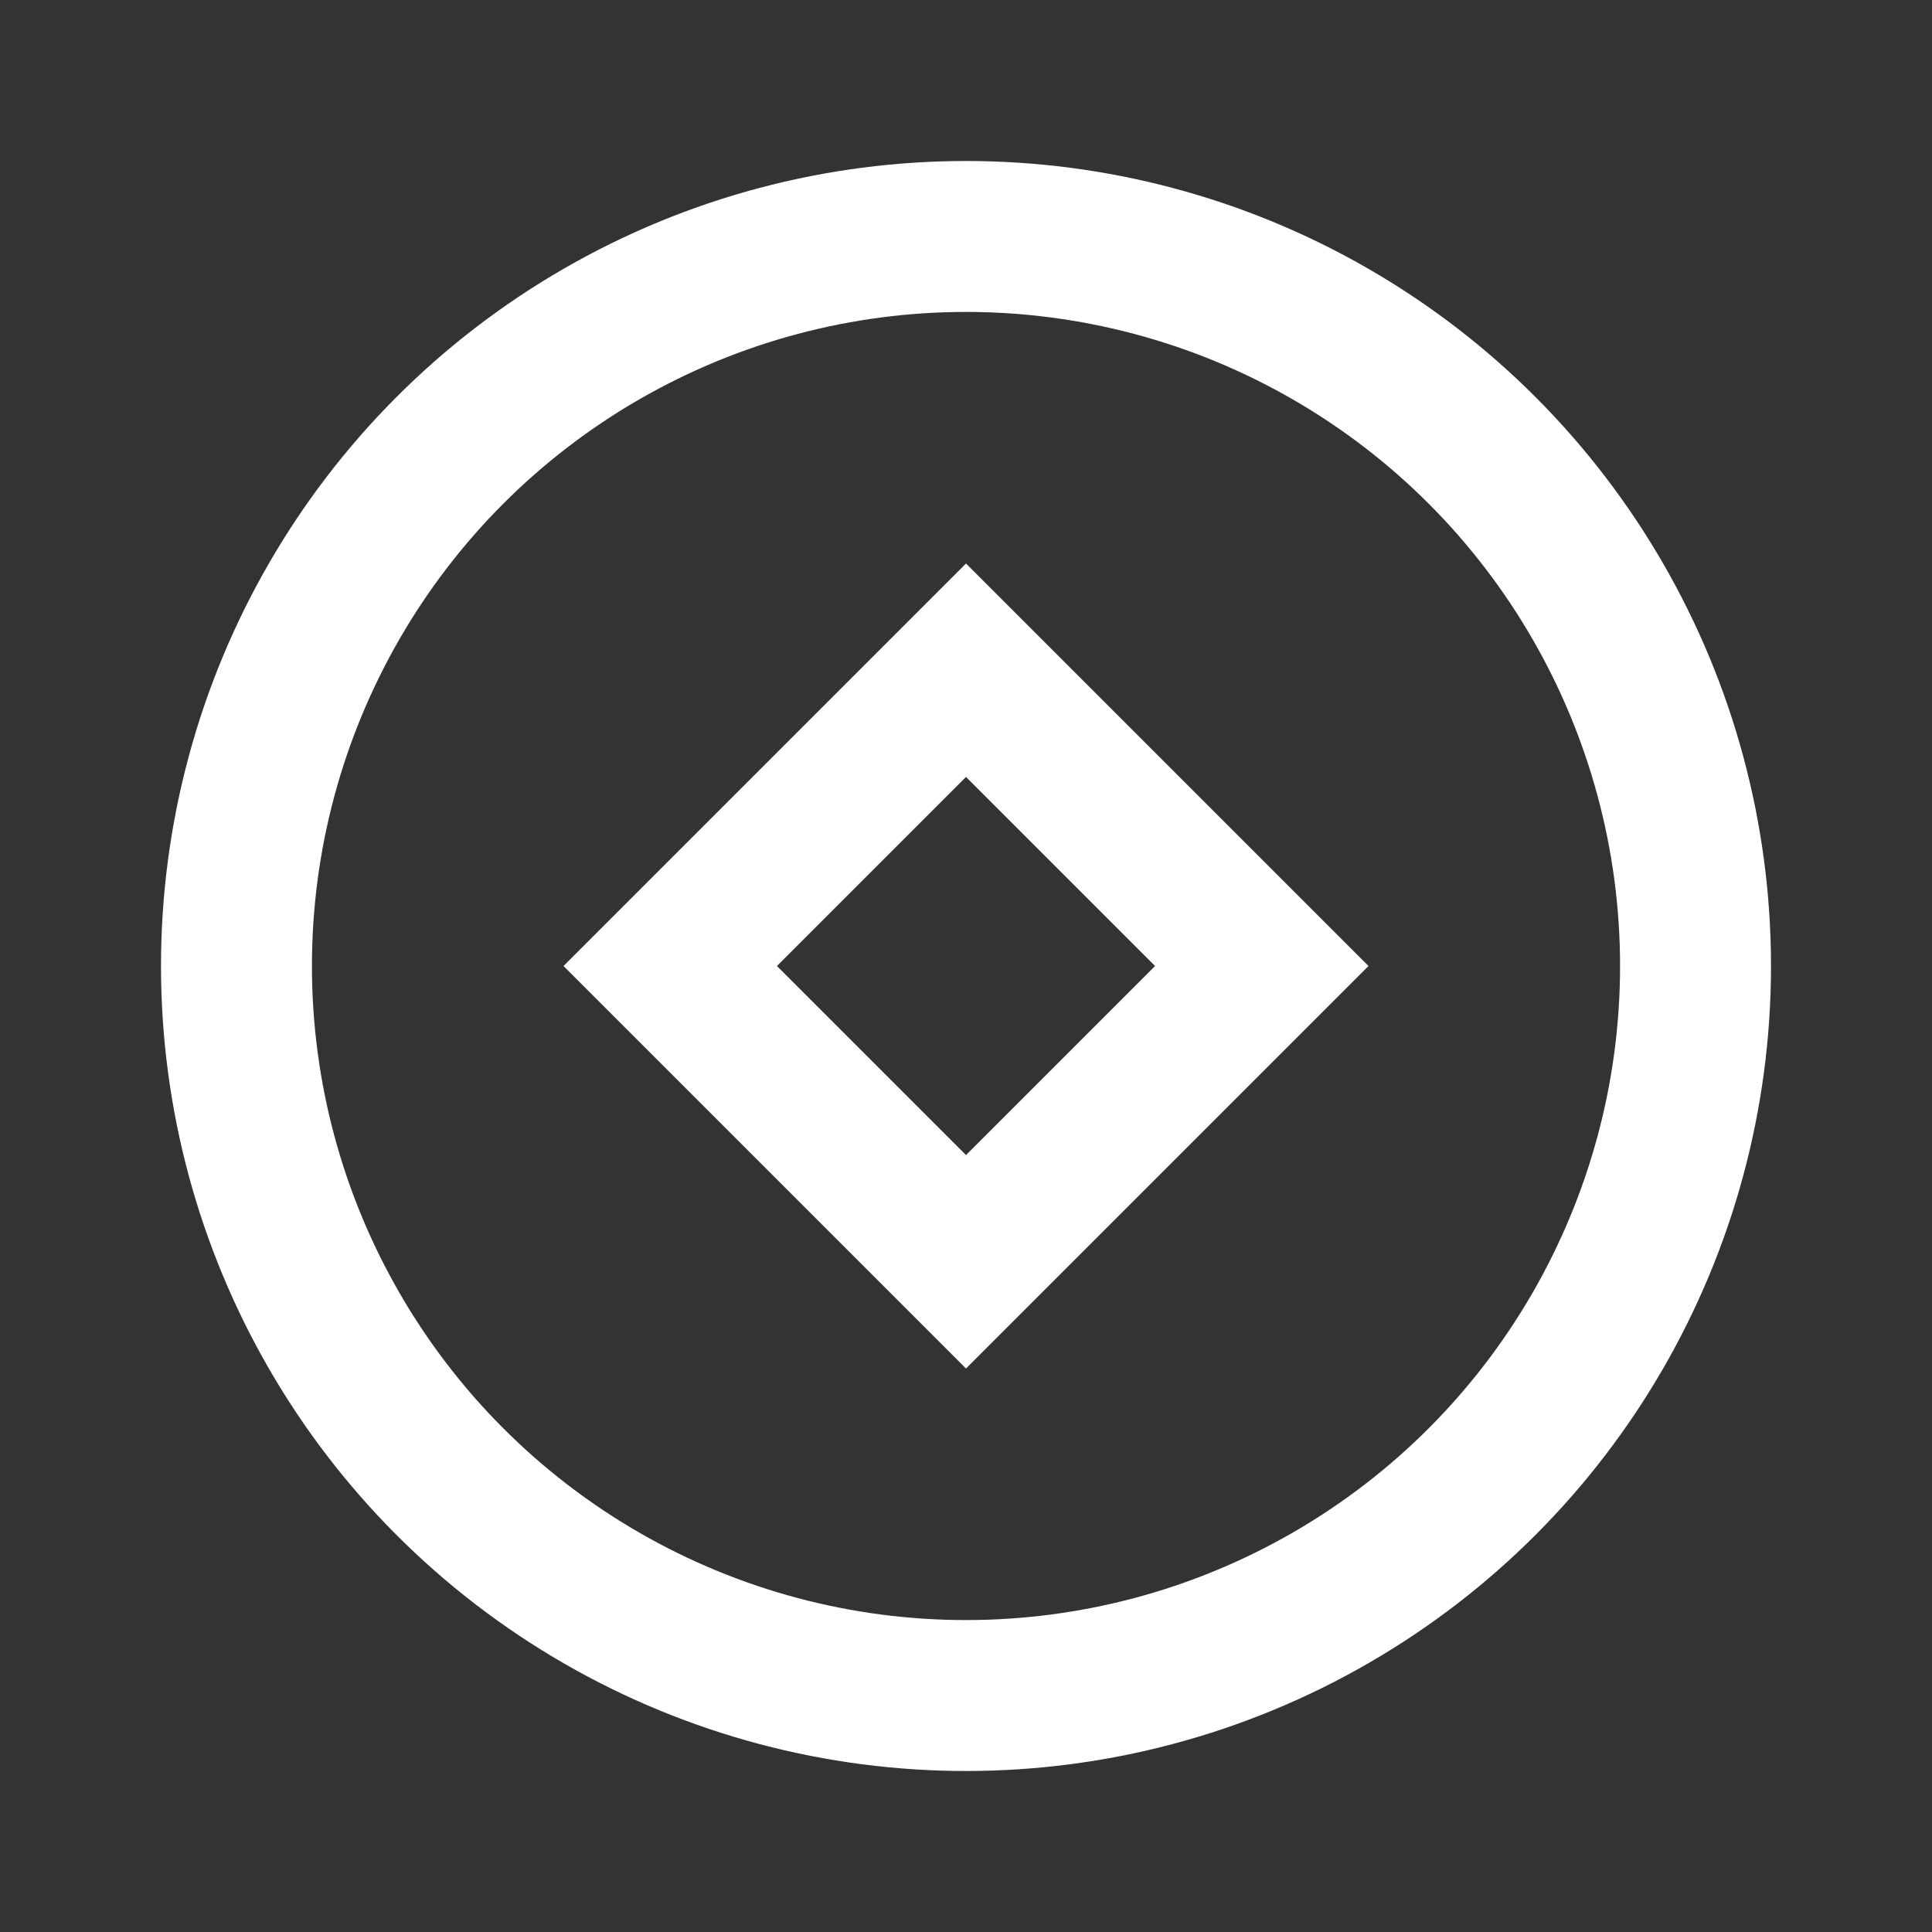
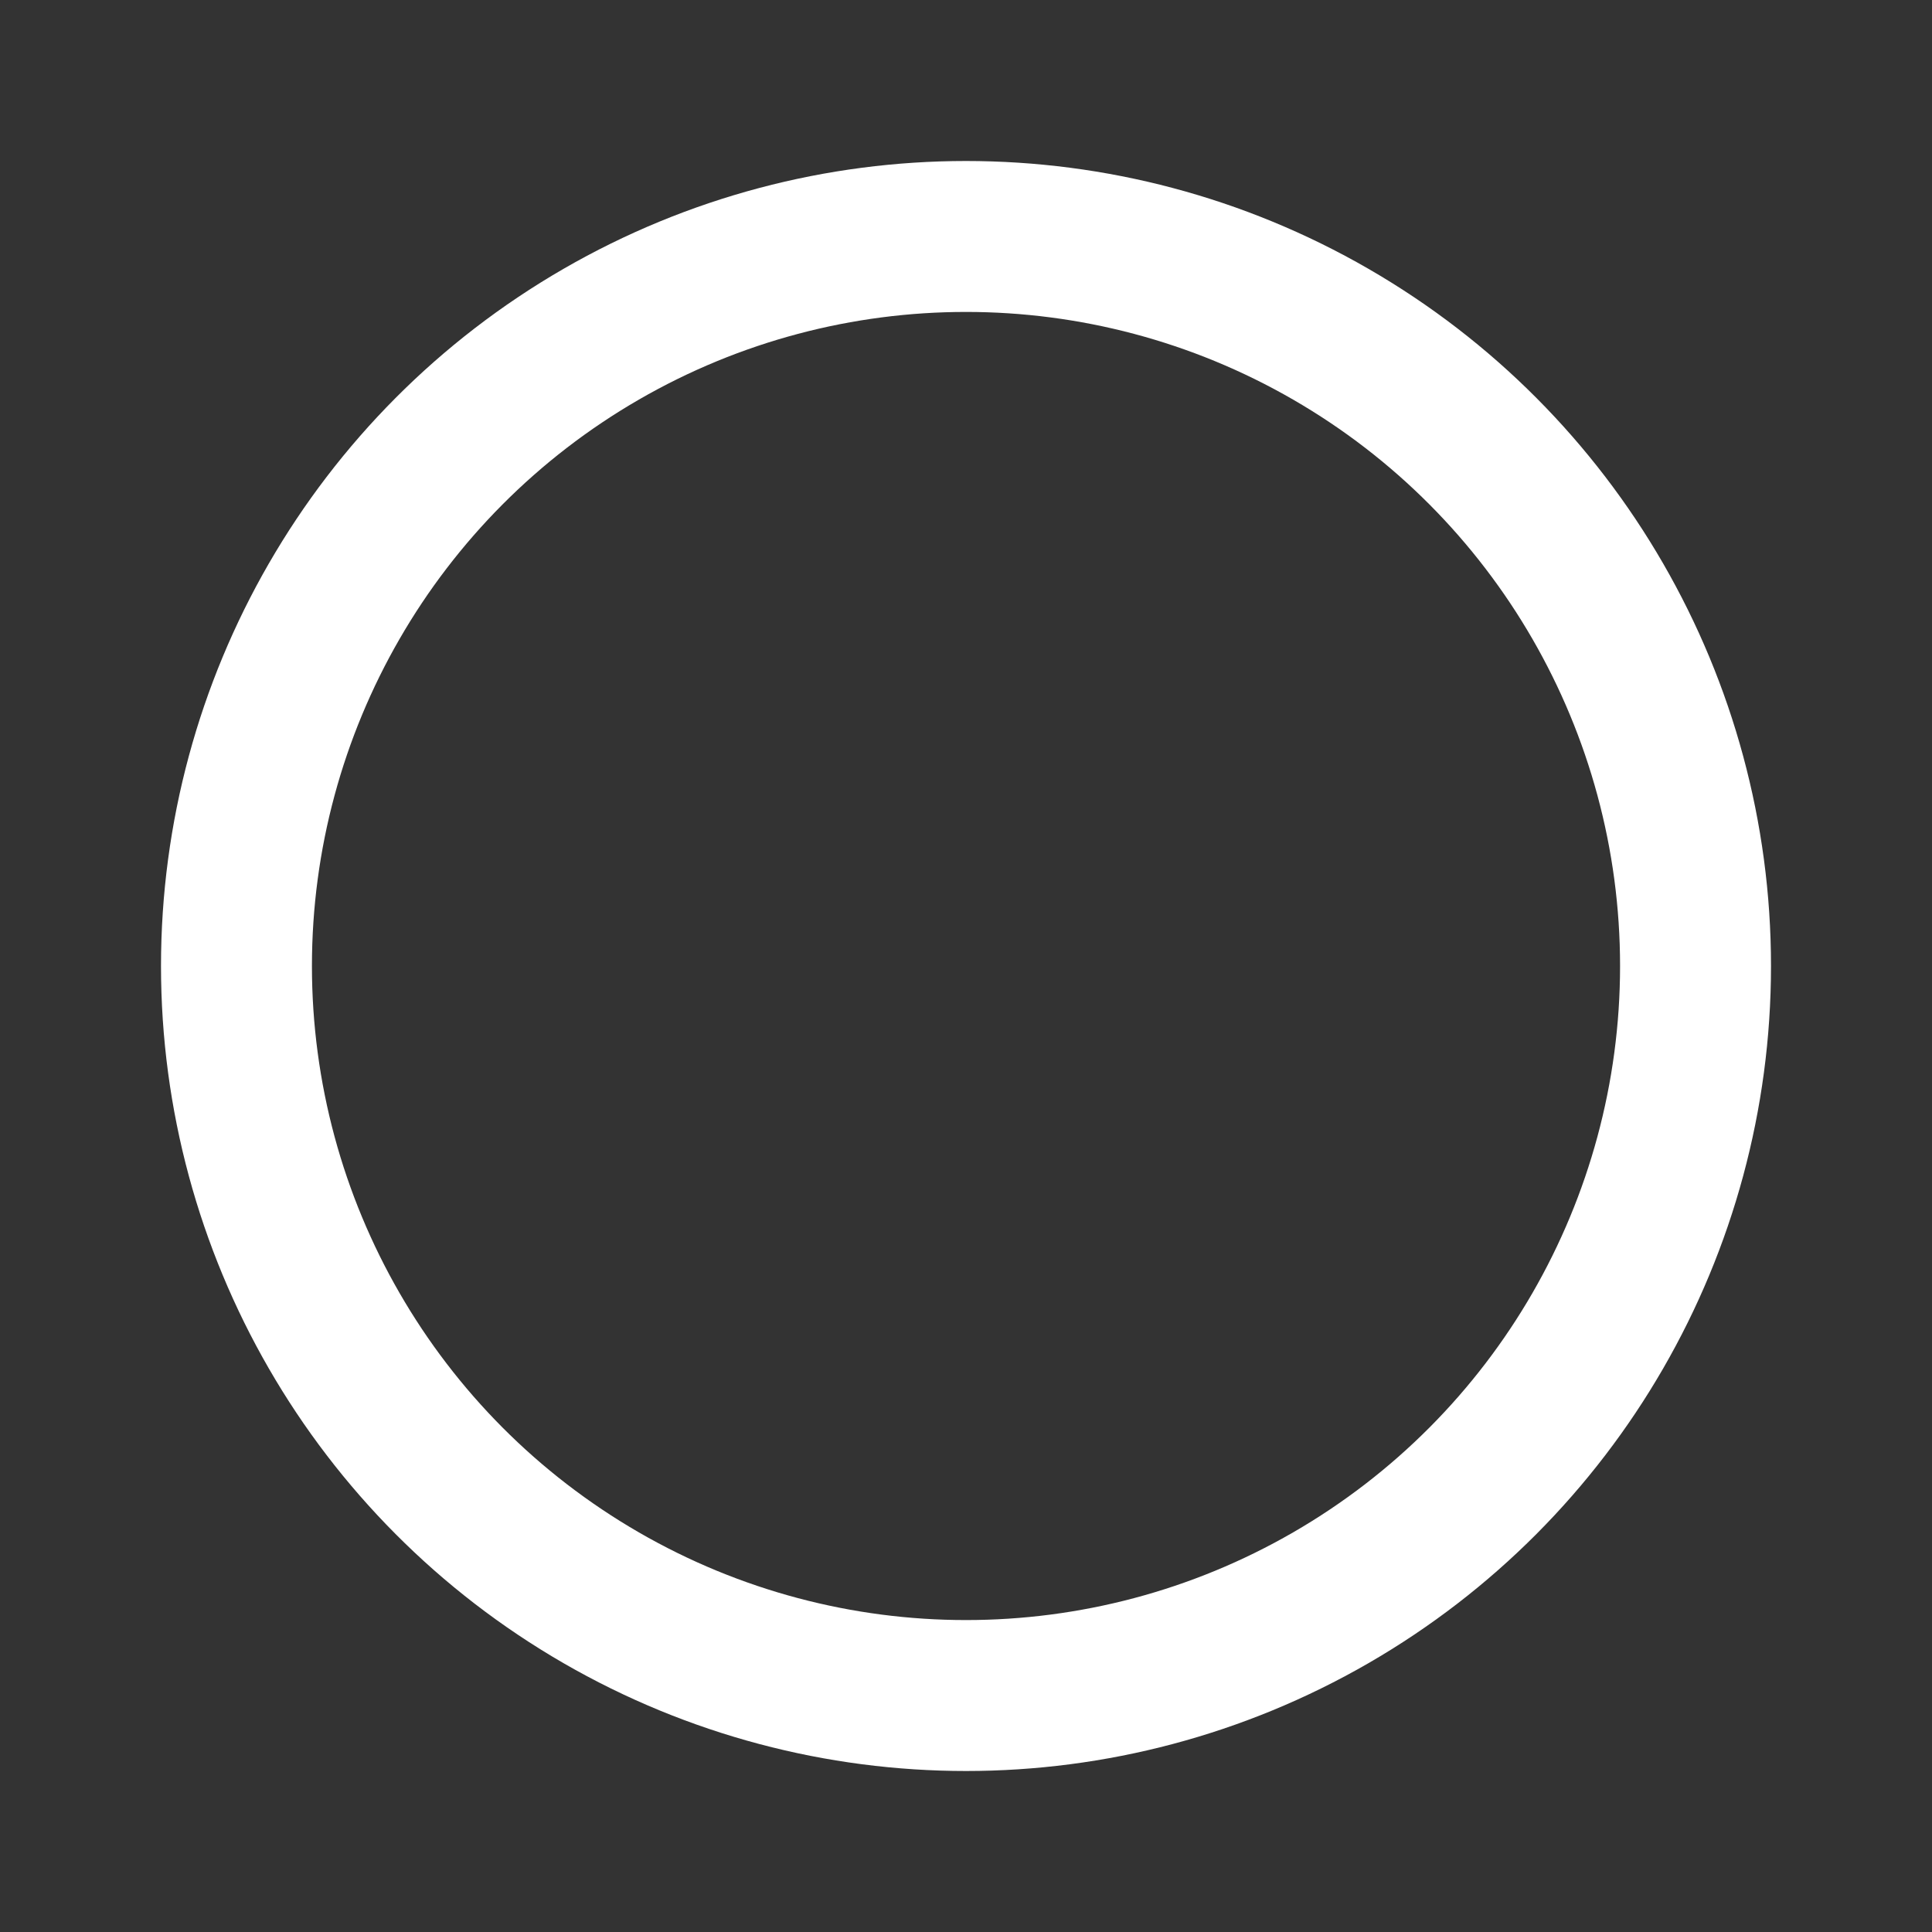
<svg xmlns="http://www.w3.org/2000/svg" width="81" height="81" viewBox="0 0 81 81" fill="none">
  <rect x="0" y="0" width="81" height="81" fill="#333333" stroke="none" />
  <circle cx="40.5" cy="40.5" r="30.586" stroke="white" stroke-width="6.328" />
-   <rect x="40.5" y="28.1" width="17.537" height="17.537" transform="rotate(45 40.5 28.1)" stroke="white" stroke-width="6.328" />
</svg>